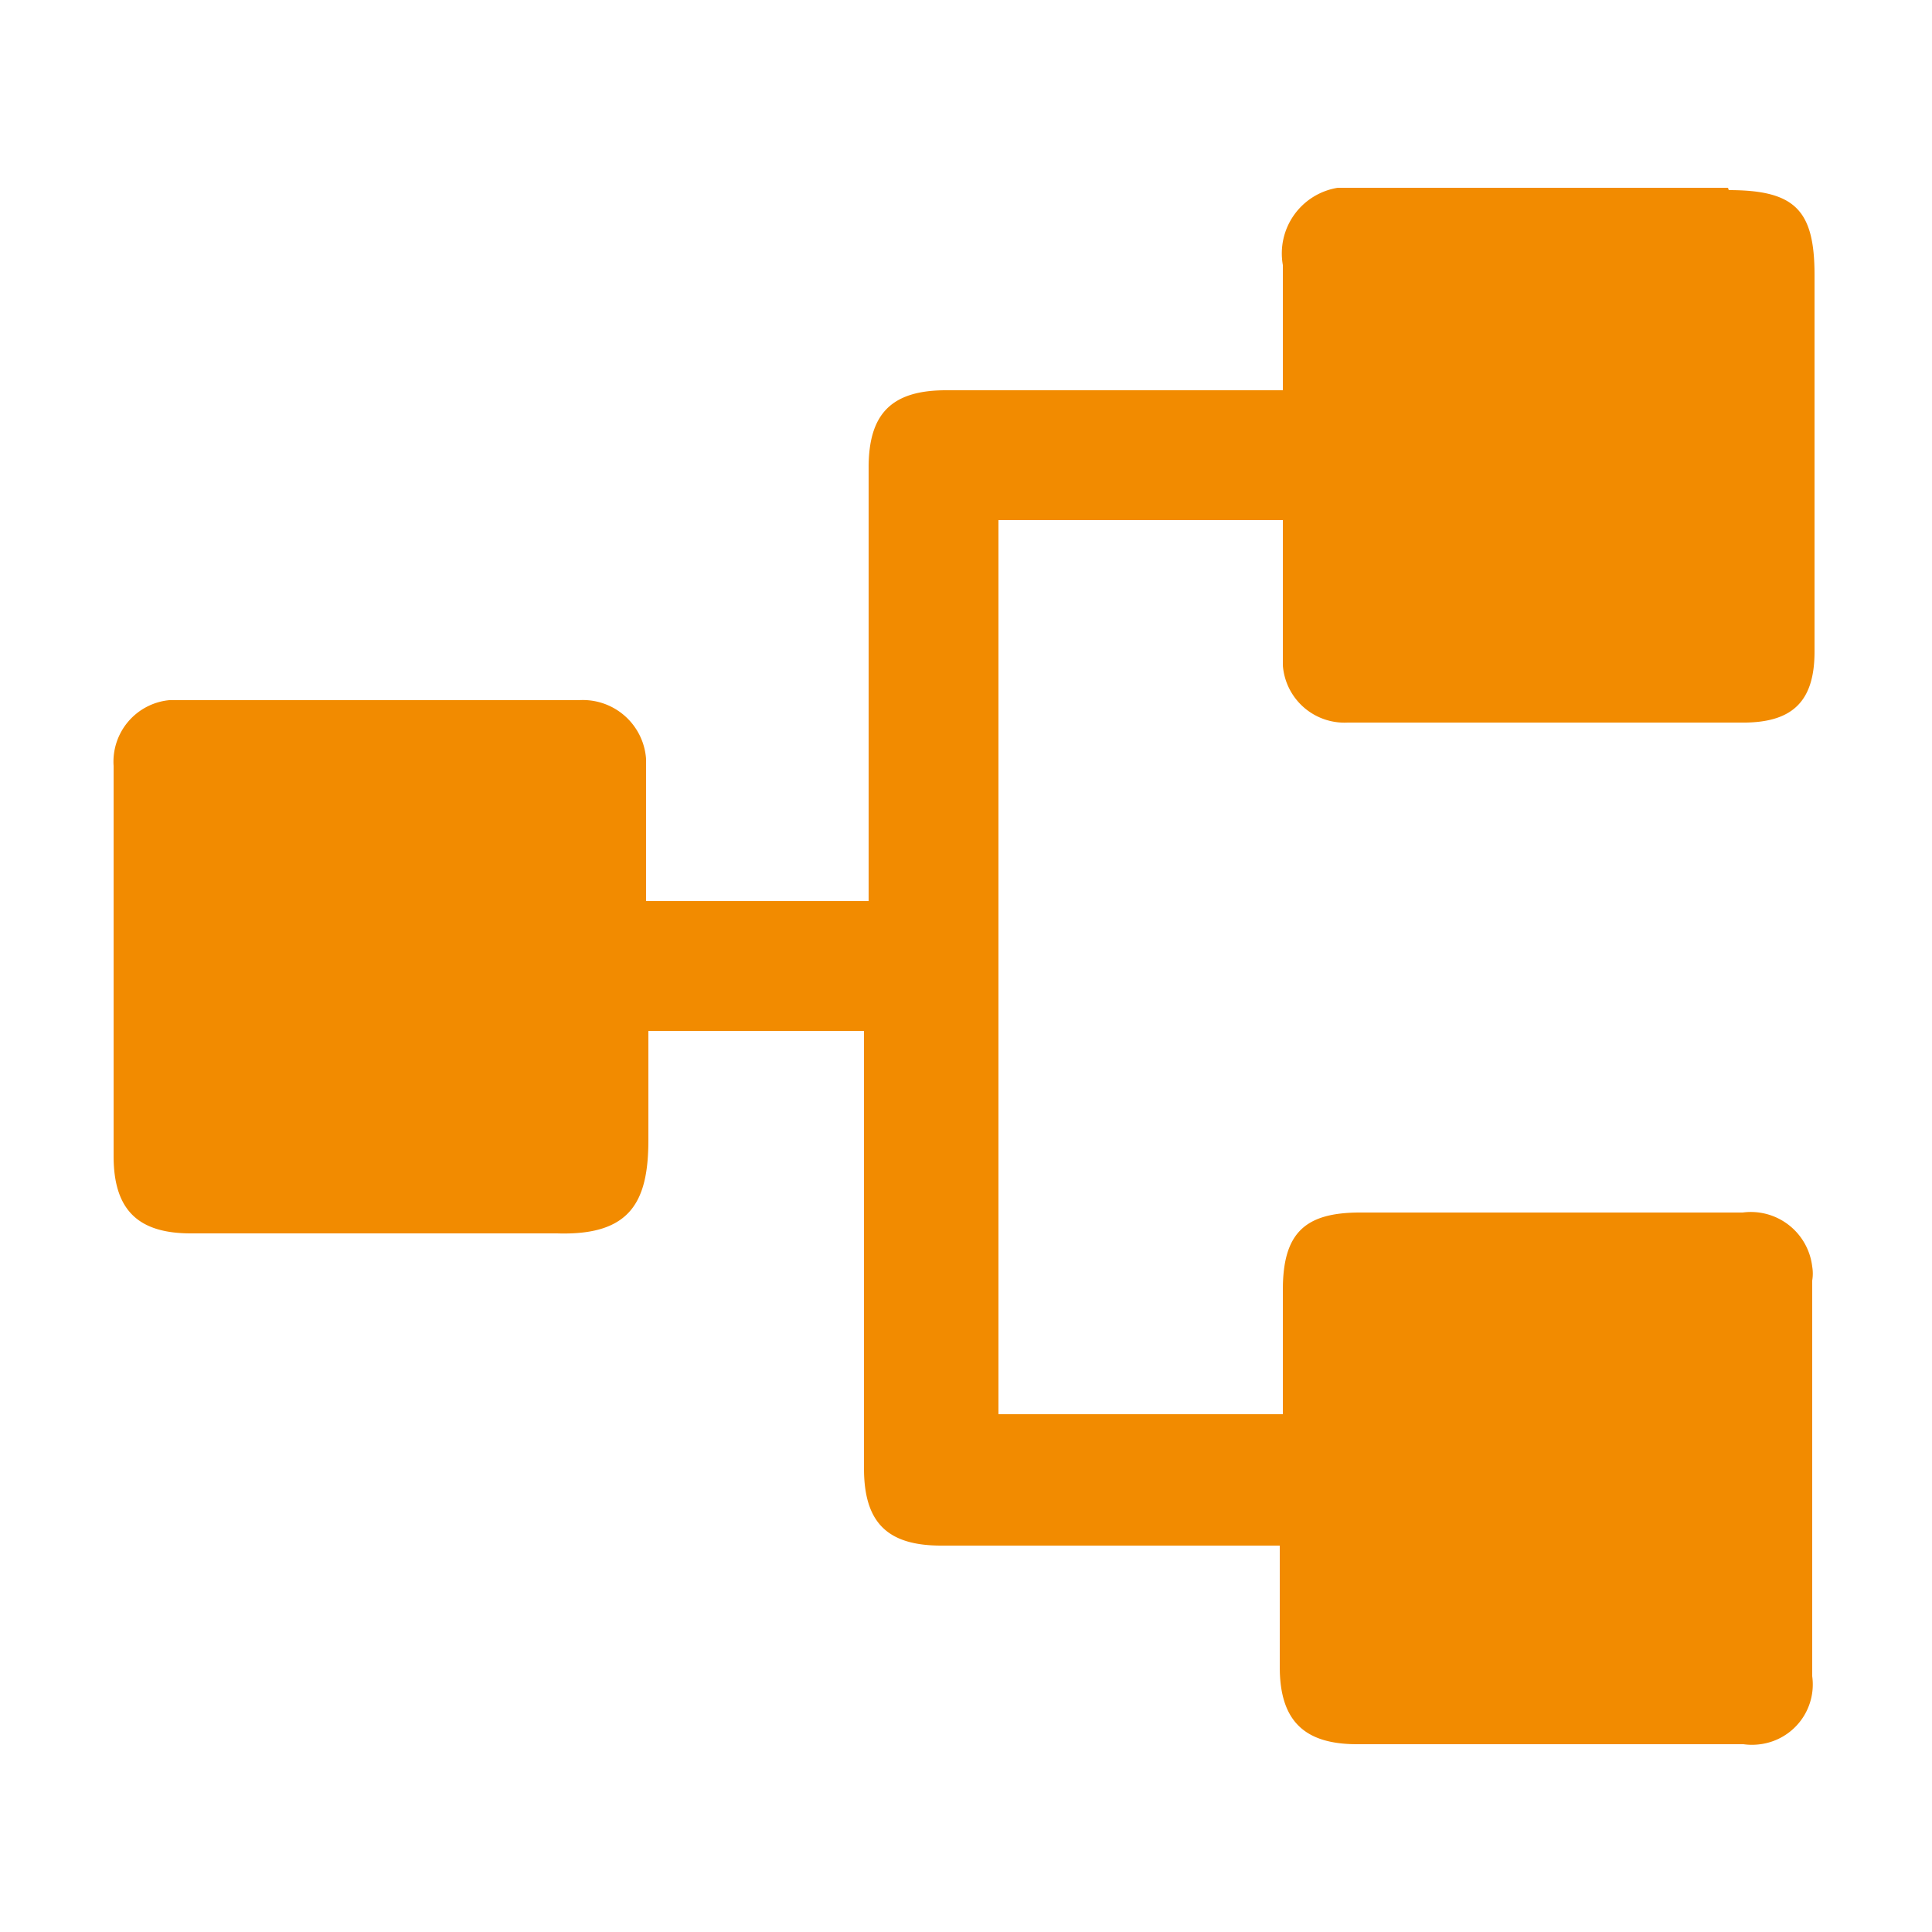
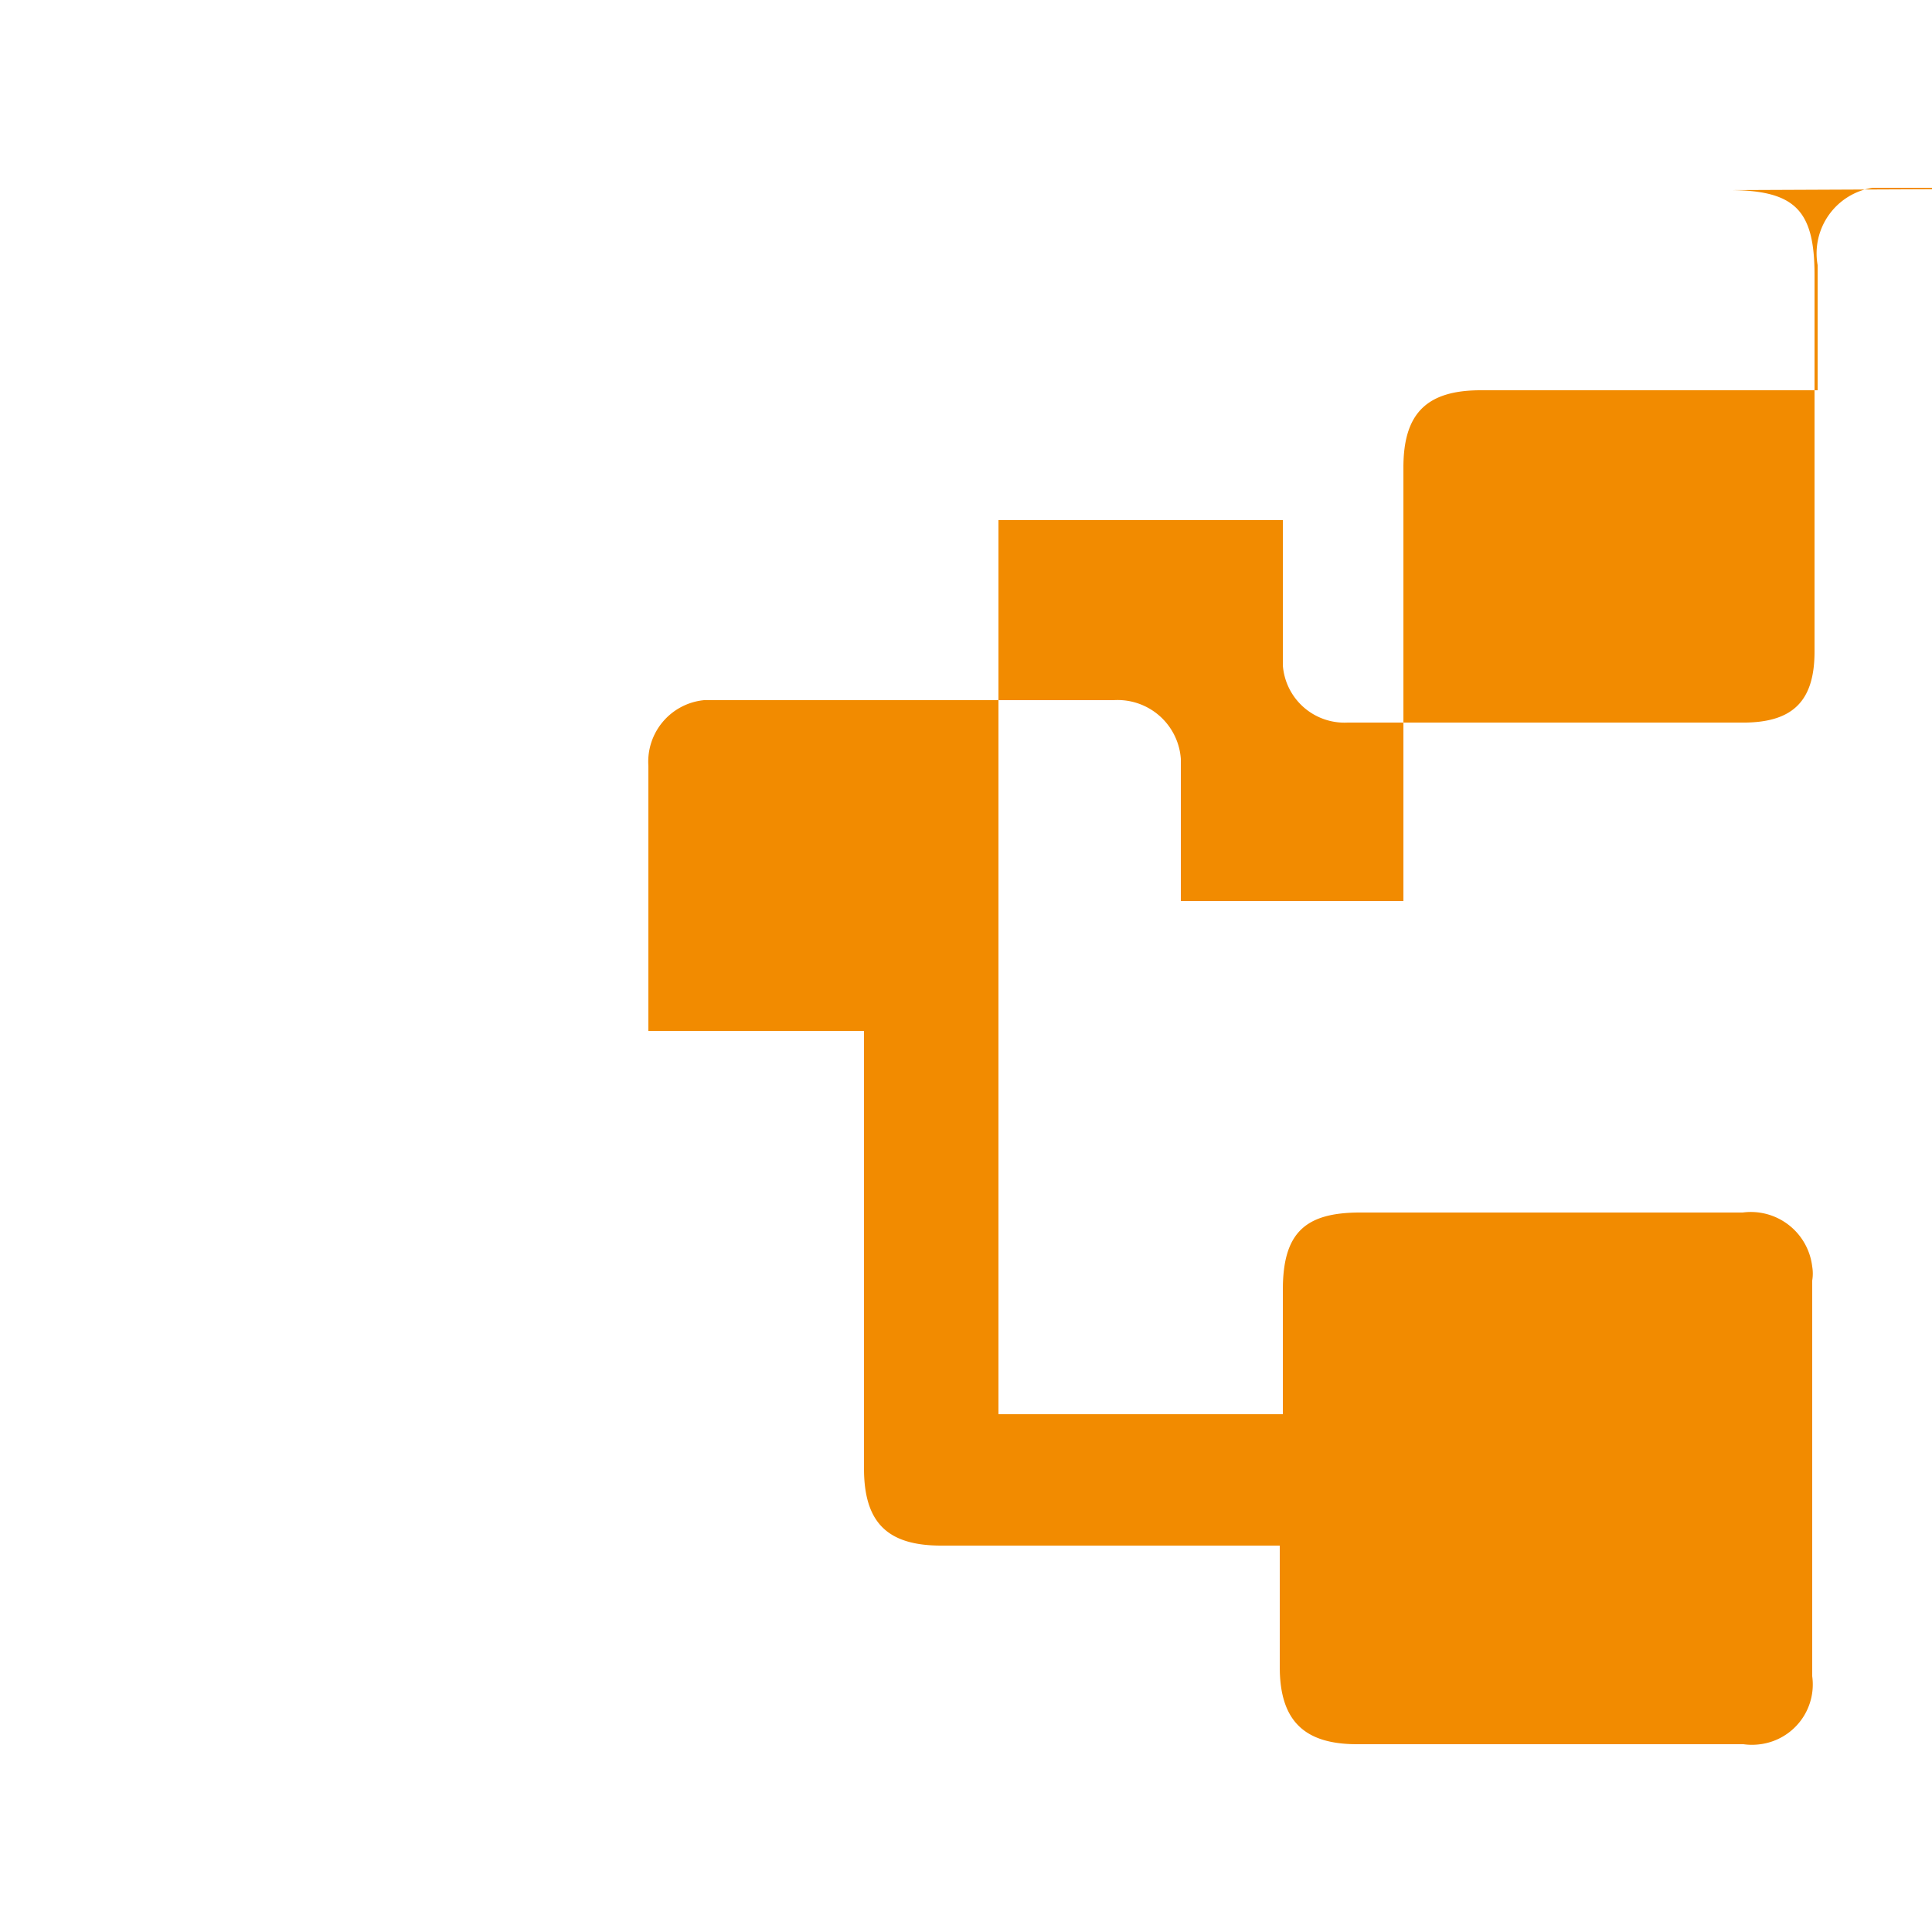
<svg xmlns="http://www.w3.org/2000/svg" id="Livello_1" data-name="Livello 1" viewBox="0 0 25 25">
  <defs>
    <style>.cls-1{fill:#f28b00;}</style>
  </defs>
-   <path id="icon" class="cls-1" d="M22.37,2.46c.86,0,1.11.26,1.11,1.1V8.43c0,.63-.27.91-.89.92H17.44a.8.8,0,0,1-.84-.74V8.5c0-.57,0-1.16,0-1.77H12.92V18.3H16.6V16.69c0-.74.29-1,1-1h4.95a.8.8,0,0,1,.9.7.54.54,0,0,1,0,.18v5.12a.78.78,0,0,1-.67.88.81.81,0,0,1-.22,0h-5c-.68,0-1-.3-1-1V20l-.38,0h-4c-.7,0-1-.3-1-1V13.34H8.39c0,.48,0,.95,0,1.41,0,.8-.23,1.24-1.18,1.21-1.58,0-3.16,0-4.74,0-.67,0-1-.29-1-1V9.91a.8.8,0,0,1,.72-.85h5.3a.82.82,0,0,1,.87.76v1.84l.25,0h2.63V6.05c0-.69.29-1,1-1,1.32,0,2.64,0,3.95,0h.41V3.43a.86.86,0,0,1,.71-1h.26c1.59,0,3.19,0,4.79,0Z" />
+   <path id="icon" class="cls-1" d="M22.37,2.46c.86,0,1.11.26,1.11,1.1V8.43c0,.63-.27.91-.89.92H17.44a.8.8,0,0,1-.84-.74V8.5c0-.57,0-1.16,0-1.77H12.92V18.3H16.6V16.69c0-.74.29-1,1-1h4.95a.8.8,0,0,1,.9.7.54.54,0,0,1,0,.18v5.12a.78.78,0,0,1-.67.88.81.81,0,0,1-.22,0h-5c-.68,0-1-.3-1-1V20l-.38,0h-4c-.7,0-1-.3-1-1V13.34H8.39V9.91a.8.8,0,0,1,.72-.85h5.3a.82.82,0,0,1,.87.76v1.84l.25,0h2.63V6.05c0-.69.29-1,1-1,1.32,0,2.64,0,3.95,0h.41V3.43a.86.86,0,0,1,.71-1h.26c1.59,0,3.19,0,4.79,0Z" />
</svg>